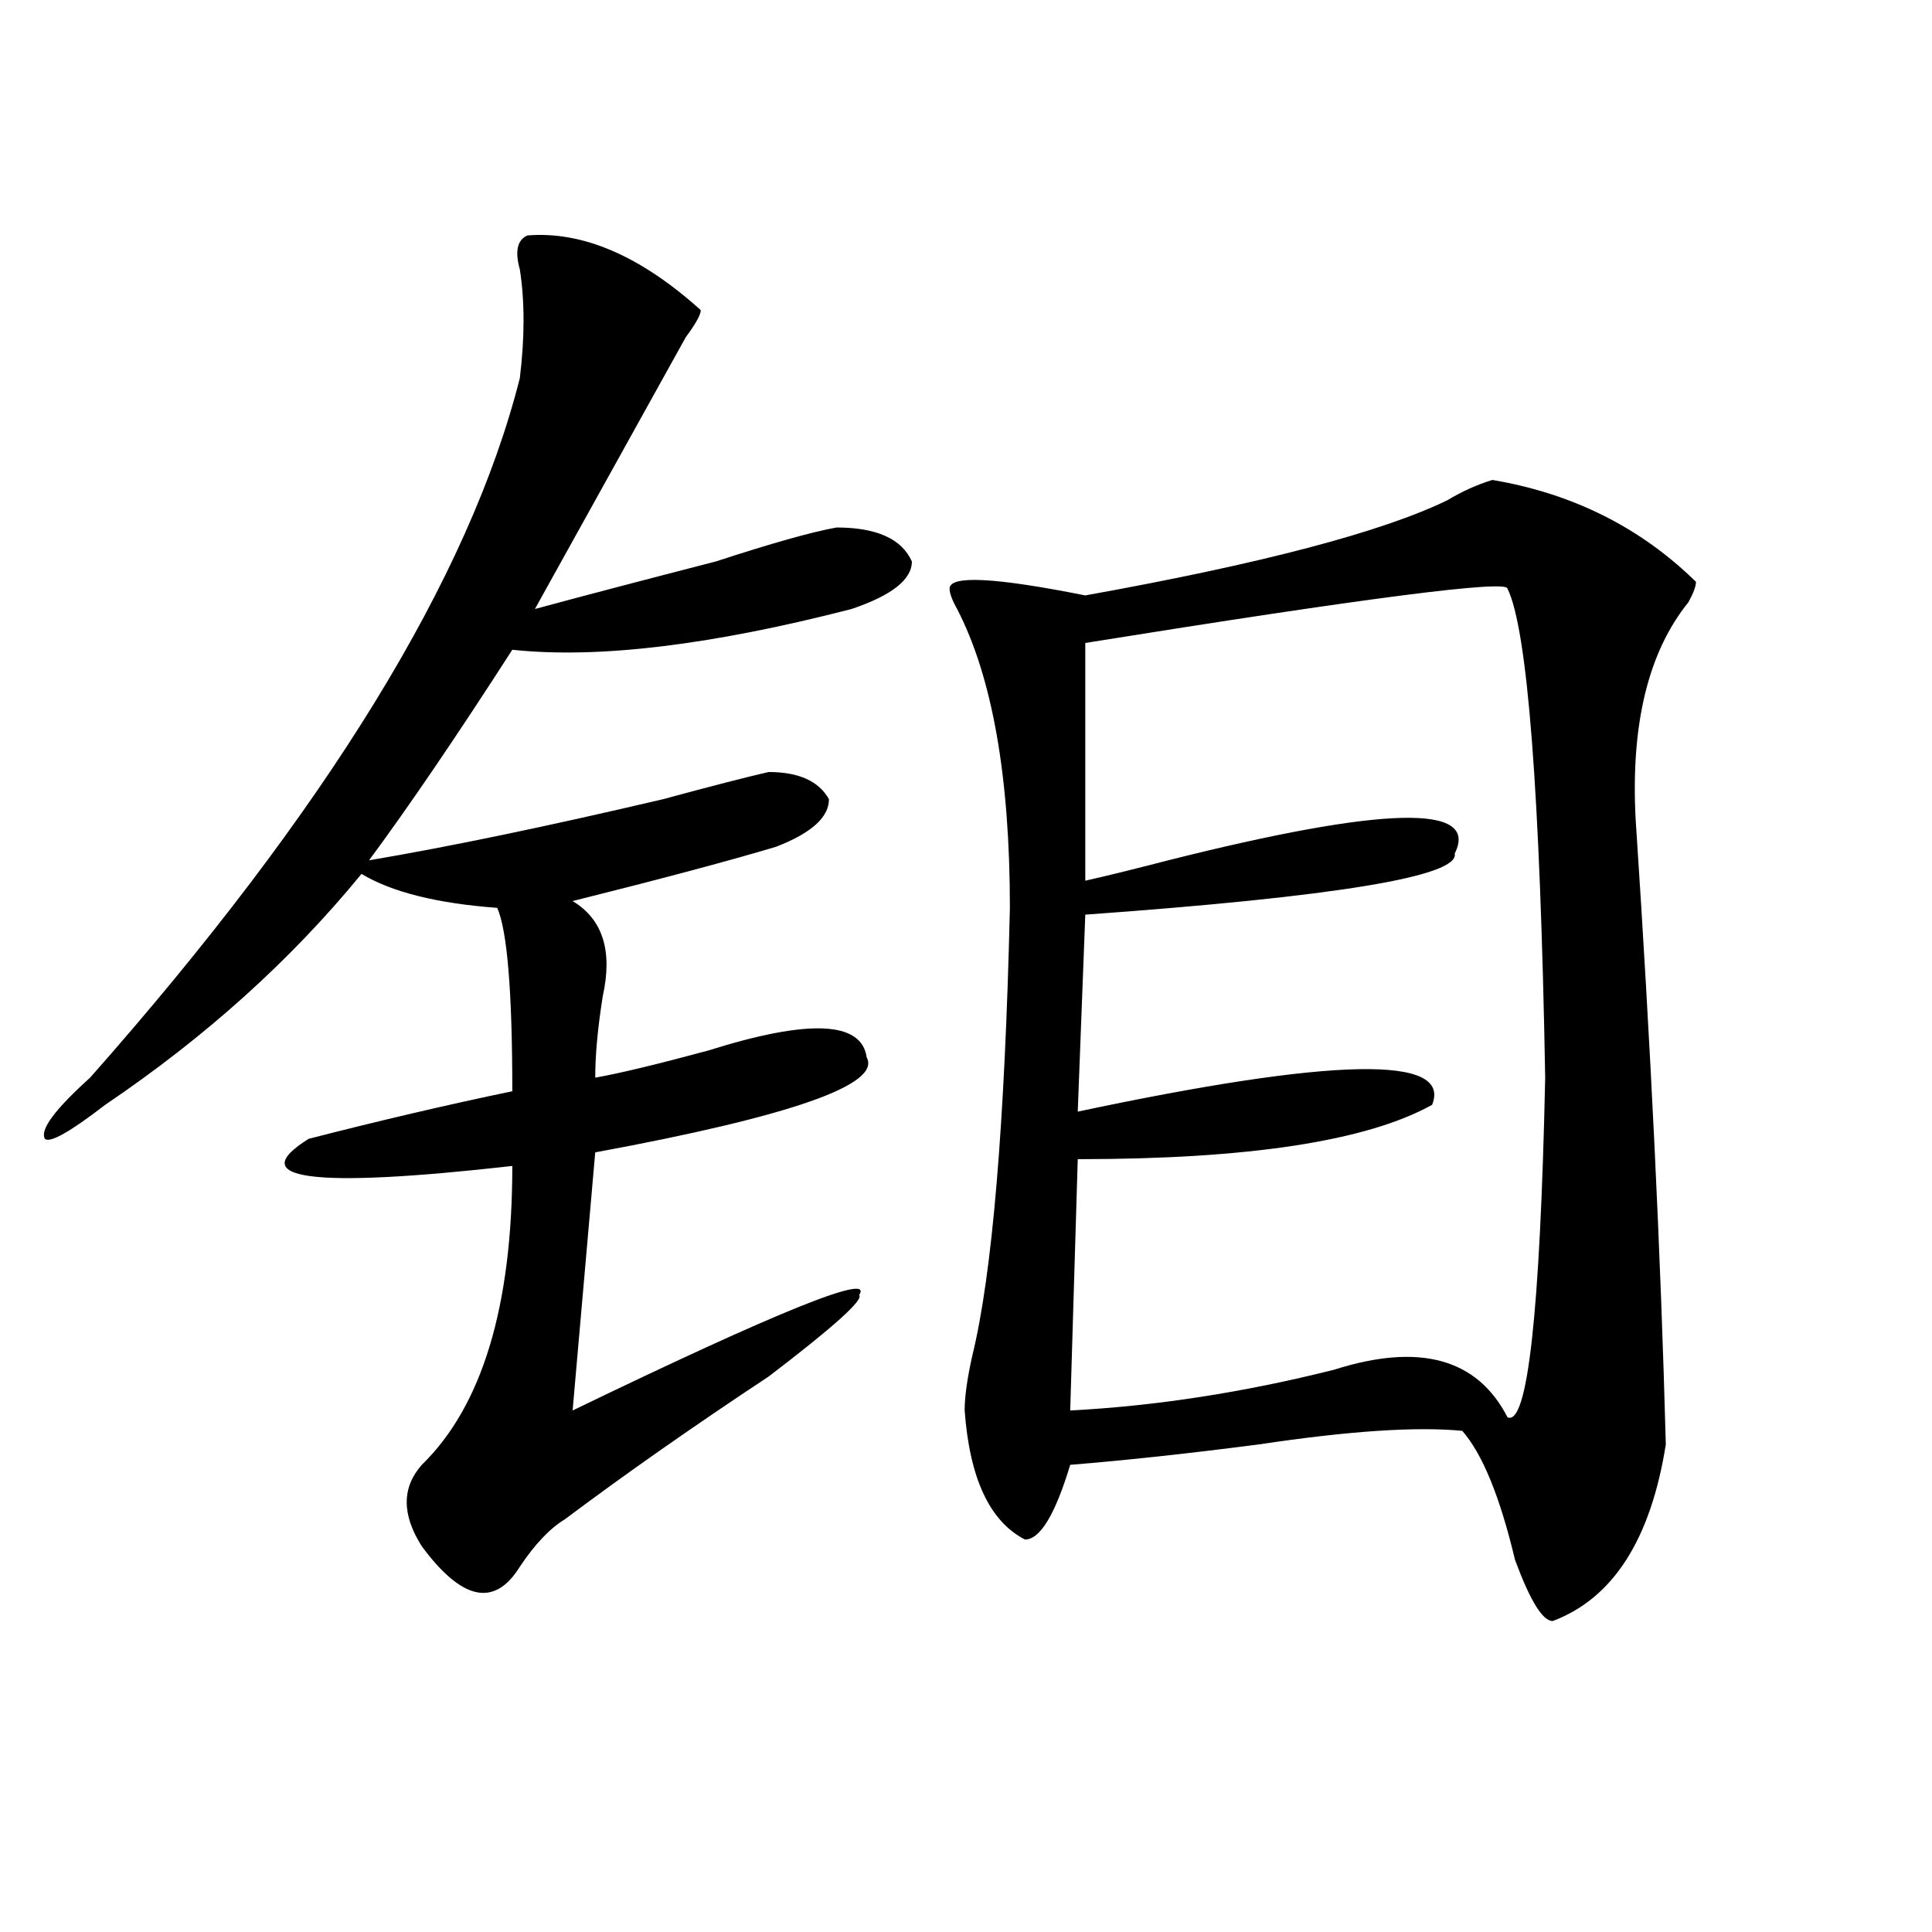
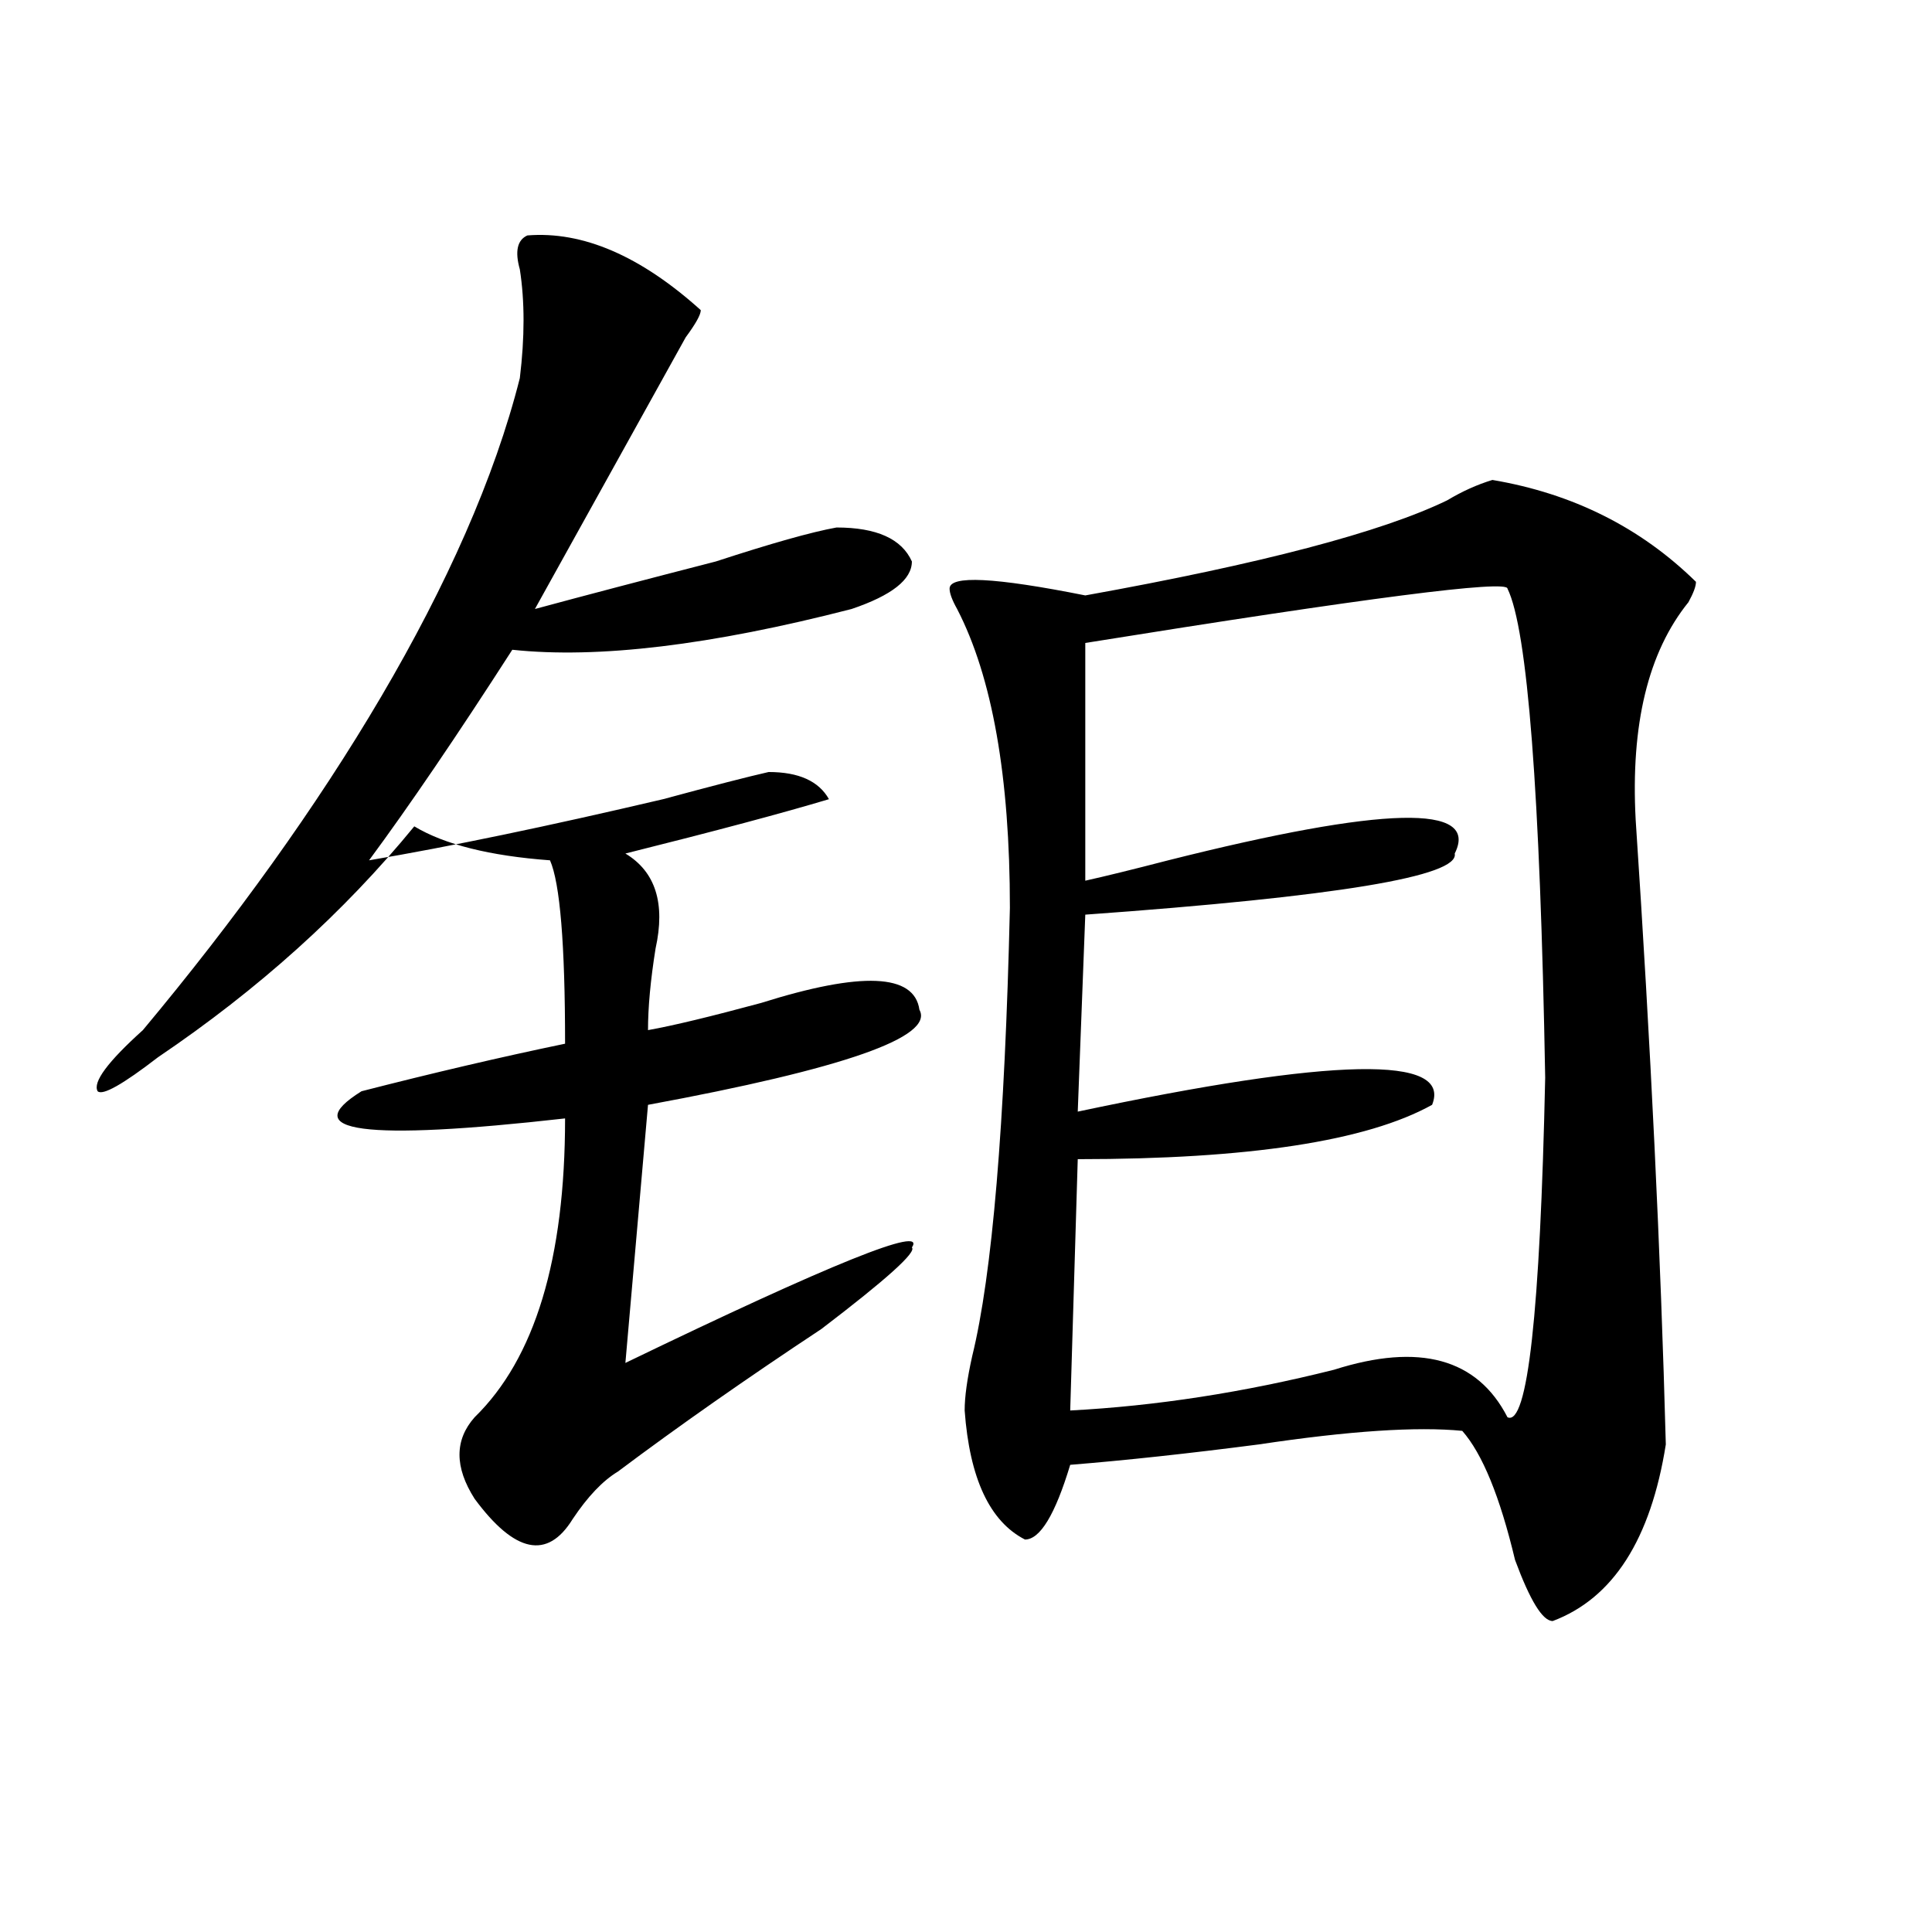
<svg xmlns="http://www.w3.org/2000/svg" version="1.1" id="图层_1" x="0px" y="0px" width="1000px" height="1000px" viewBox="0 0 1000 1000" enable-background="new 0 0 1000 1000" xml:space="preserve">
-   <path d="M272.969,121.859c28.597-2.307,58.535,10.547,89.754,38.672c0,2.362-2.622,7.031-7.805,14.063  c-5.244,9.393-10.427,18.787-15.609,28.125c-2.622,4.724-7.805,14.063-15.609,28.125c-5.244,9.393-20.854,37.518-46.828,84.375  c25.975-7.031,57.193-15.216,93.656-24.609c28.597-9.338,49.389-15.216,62.438-17.578c20.792,0,33.779,5.878,39.023,17.578  c0,9.393-10.427,17.578-31.219,24.609c-72.864,18.787-131.399,25.818-175.605,21.094c-28.658,44.55-53.353,80.859-74.145,108.984  c41.584-7.031,92.314-17.578,152.191-31.641c25.975-7.031,44.206-11.7,54.633-14.063c15.609,0,25.975,4.724,31.219,14.063  c0,9.393-9.146,17.578-27.316,24.609c-23.414,7.031-58.535,16.425-105.363,28.125c15.609,9.393,20.792,25.818,15.609,49.219  c-2.622,16.425-3.902,30.487-3.902,42.188c12.987-2.307,32.499-7.031,58.535-14.063c52.011-16.37,79.327-15.216,81.949,3.516  c7.805,14.063-39.023,30.487-140.484,49.219l-11.707,133.594c106.644-51.526,156.094-71.466,148.289-59.766  c2.561,2.362-13.049,16.425-46.828,42.188c-39.023,25.818-74.145,50.427-105.363,73.828c-7.805,4.724-15.609,12.909-23.414,24.609  c-13.049,21.094-29.938,17.578-50.73-10.547c-10.427-16.37-10.427-30.432,0-42.188c31.219-30.432,46.828-82.013,46.828-154.688  c-104.083,11.755-139.204,7.031-105.363-14.063c36.401-9.338,71.522-17.578,105.363-24.609c0-51.526-2.622-83.167-7.805-94.922  c-31.219-2.307-54.633-8.185-70.242-17.578c-36.463,44.55-80.669,84.375-132.68,119.531c-18.231,14.063-28.658,19.94-31.219,17.578  c-2.622-4.669,5.183-15.216,23.414-31.641C168.886,419.534,243.03,298.849,269.066,195.687c2.561-21.094,2.561-39.825,0-56.25  C266.444,130.099,267.725,124.221,272.969,121.859z M772.469,248.422c41.584,7.031,76.705,24.609,105.363,52.734  c0,2.362-1.342,5.878-3.902,10.547c-20.854,25.818-29.938,63.281-27.316,112.5c7.805,117.224,12.987,225,15.609,323.438  c-7.805,49.219-27.316,79.651-58.535,91.406c-5.244,0-11.707-10.547-19.512-31.641c-7.805-32.794-16.951-55.042-27.316-66.797  c-23.414-2.307-58.535,0-105.363,7.031c-36.463,4.724-68.962,8.24-97.559,10.547c-7.805,25.818-15.609,38.672-23.414,38.672  c-18.231-9.338-28.658-31.641-31.219-66.797c0-7.031,1.28-16.37,3.902-28.125c10.365-42.188,16.89-119.531,19.512-232.031  c0-67.95-9.146-119.531-27.316-154.688c-2.622-4.669-3.902-8.185-3.902-10.547c0-7.031,23.414-5.823,70.242,3.516  c91.034-16.37,153.472-32.794,187.313-49.219C756.859,254.299,764.664,250.784,772.469,248.422z M780.273,304.672  c0-4.669-72.864,4.724-218.531,28.125v123.047c10.365-2.307,24.694-5.823,42.926-10.547  c111.826-28.125,161.276-29.279,148.289-3.516c2.561,11.755-61.157,22.302-191.215,31.641l-3.902,101.953  c132.68-28.125,193.775-29.279,183.41-3.516c-33.841,18.787-94.998,28.125-183.41,28.125l-3.902,130.078  c44.206-2.307,89.754-9.338,136.582-21.094c44.206-14.063,74.145-5.823,89.754,24.609c10.365,4.724,16.89-53.888,19.512-175.781  C797.163,410.14,790.639,325.765,780.273,304.672z" />
+   <path d="M272.969,121.859c28.597-2.307,58.535,10.547,89.754,38.672c0,2.362-2.622,7.031-7.805,14.063  c-5.244,9.393-10.427,18.787-15.609,28.125c-2.622,4.724-7.805,14.063-15.609,28.125c-5.244,9.393-20.854,37.518-46.828,84.375  c25.975-7.031,57.193-15.216,93.656-24.609c28.597-9.338,49.389-15.216,62.438-17.578c20.792,0,33.779,5.878,39.023,17.578  c0,9.393-10.427,17.578-31.219,24.609c-72.864,18.787-131.399,25.818-175.605,21.094c-28.658,44.55-53.353,80.859-74.145,108.984  c41.584-7.031,92.314-17.578,152.191-31.641c25.975-7.031,44.206-11.7,54.633-14.063c15.609,0,25.975,4.724,31.219,14.063  c-23.414,7.031-58.535,16.425-105.363,28.125c15.609,9.393,20.792,25.818,15.609,49.219  c-2.622,16.425-3.902,30.487-3.902,42.188c12.987-2.307,32.499-7.031,58.535-14.063c52.011-16.37,79.327-15.216,81.949,3.516  c7.805,14.063-39.023,30.487-140.484,49.219l-11.707,133.594c106.644-51.526,156.094-71.466,148.289-59.766  c2.561,2.362-13.049,16.425-46.828,42.188c-39.023,25.818-74.145,50.427-105.363,73.828c-7.805,4.724-15.609,12.909-23.414,24.609  c-13.049,21.094-29.938,17.578-50.73-10.547c-10.427-16.37-10.427-30.432,0-42.188c31.219-30.432,46.828-82.013,46.828-154.688  c-104.083,11.755-139.204,7.031-105.363-14.063c36.401-9.338,71.522-17.578,105.363-24.609c0-51.526-2.622-83.167-7.805-94.922  c-31.219-2.307-54.633-8.185-70.242-17.578c-36.463,44.55-80.669,84.375-132.68,119.531c-18.231,14.063-28.658,19.94-31.219,17.578  c-2.622-4.669,5.183-15.216,23.414-31.641C168.886,419.534,243.03,298.849,269.066,195.687c2.561-21.094,2.561-39.825,0-56.25  C266.444,130.099,267.725,124.221,272.969,121.859z M772.469,248.422c41.584,7.031,76.705,24.609,105.363,52.734  c0,2.362-1.342,5.878-3.902,10.547c-20.854,25.818-29.938,63.281-27.316,112.5c7.805,117.224,12.987,225,15.609,323.438  c-7.805,49.219-27.316,79.651-58.535,91.406c-5.244,0-11.707-10.547-19.512-31.641c-7.805-32.794-16.951-55.042-27.316-66.797  c-23.414-2.307-58.535,0-105.363,7.031c-36.463,4.724-68.962,8.24-97.559,10.547c-7.805,25.818-15.609,38.672-23.414,38.672  c-18.231-9.338-28.658-31.641-31.219-66.797c0-7.031,1.28-16.37,3.902-28.125c10.365-42.188,16.89-119.531,19.512-232.031  c0-67.95-9.146-119.531-27.316-154.688c-2.622-4.669-3.902-8.185-3.902-10.547c0-7.031,23.414-5.823,70.242,3.516  c91.034-16.37,153.472-32.794,187.313-49.219C756.859,254.299,764.664,250.784,772.469,248.422z M780.273,304.672  c0-4.669-72.864,4.724-218.531,28.125v123.047c10.365-2.307,24.694-5.823,42.926-10.547  c111.826-28.125,161.276-29.279,148.289-3.516c2.561,11.755-61.157,22.302-191.215,31.641l-3.902,101.953  c132.68-28.125,193.775-29.279,183.41-3.516c-33.841,18.787-94.998,28.125-183.41,28.125l-3.902,130.078  c44.206-2.307,89.754-9.338,136.582-21.094c44.206-14.063,74.145-5.823,89.754,24.609c10.365,4.724,16.89-53.888,19.512-175.781  C797.163,410.14,790.639,325.765,780.273,304.672z" />
</svg>